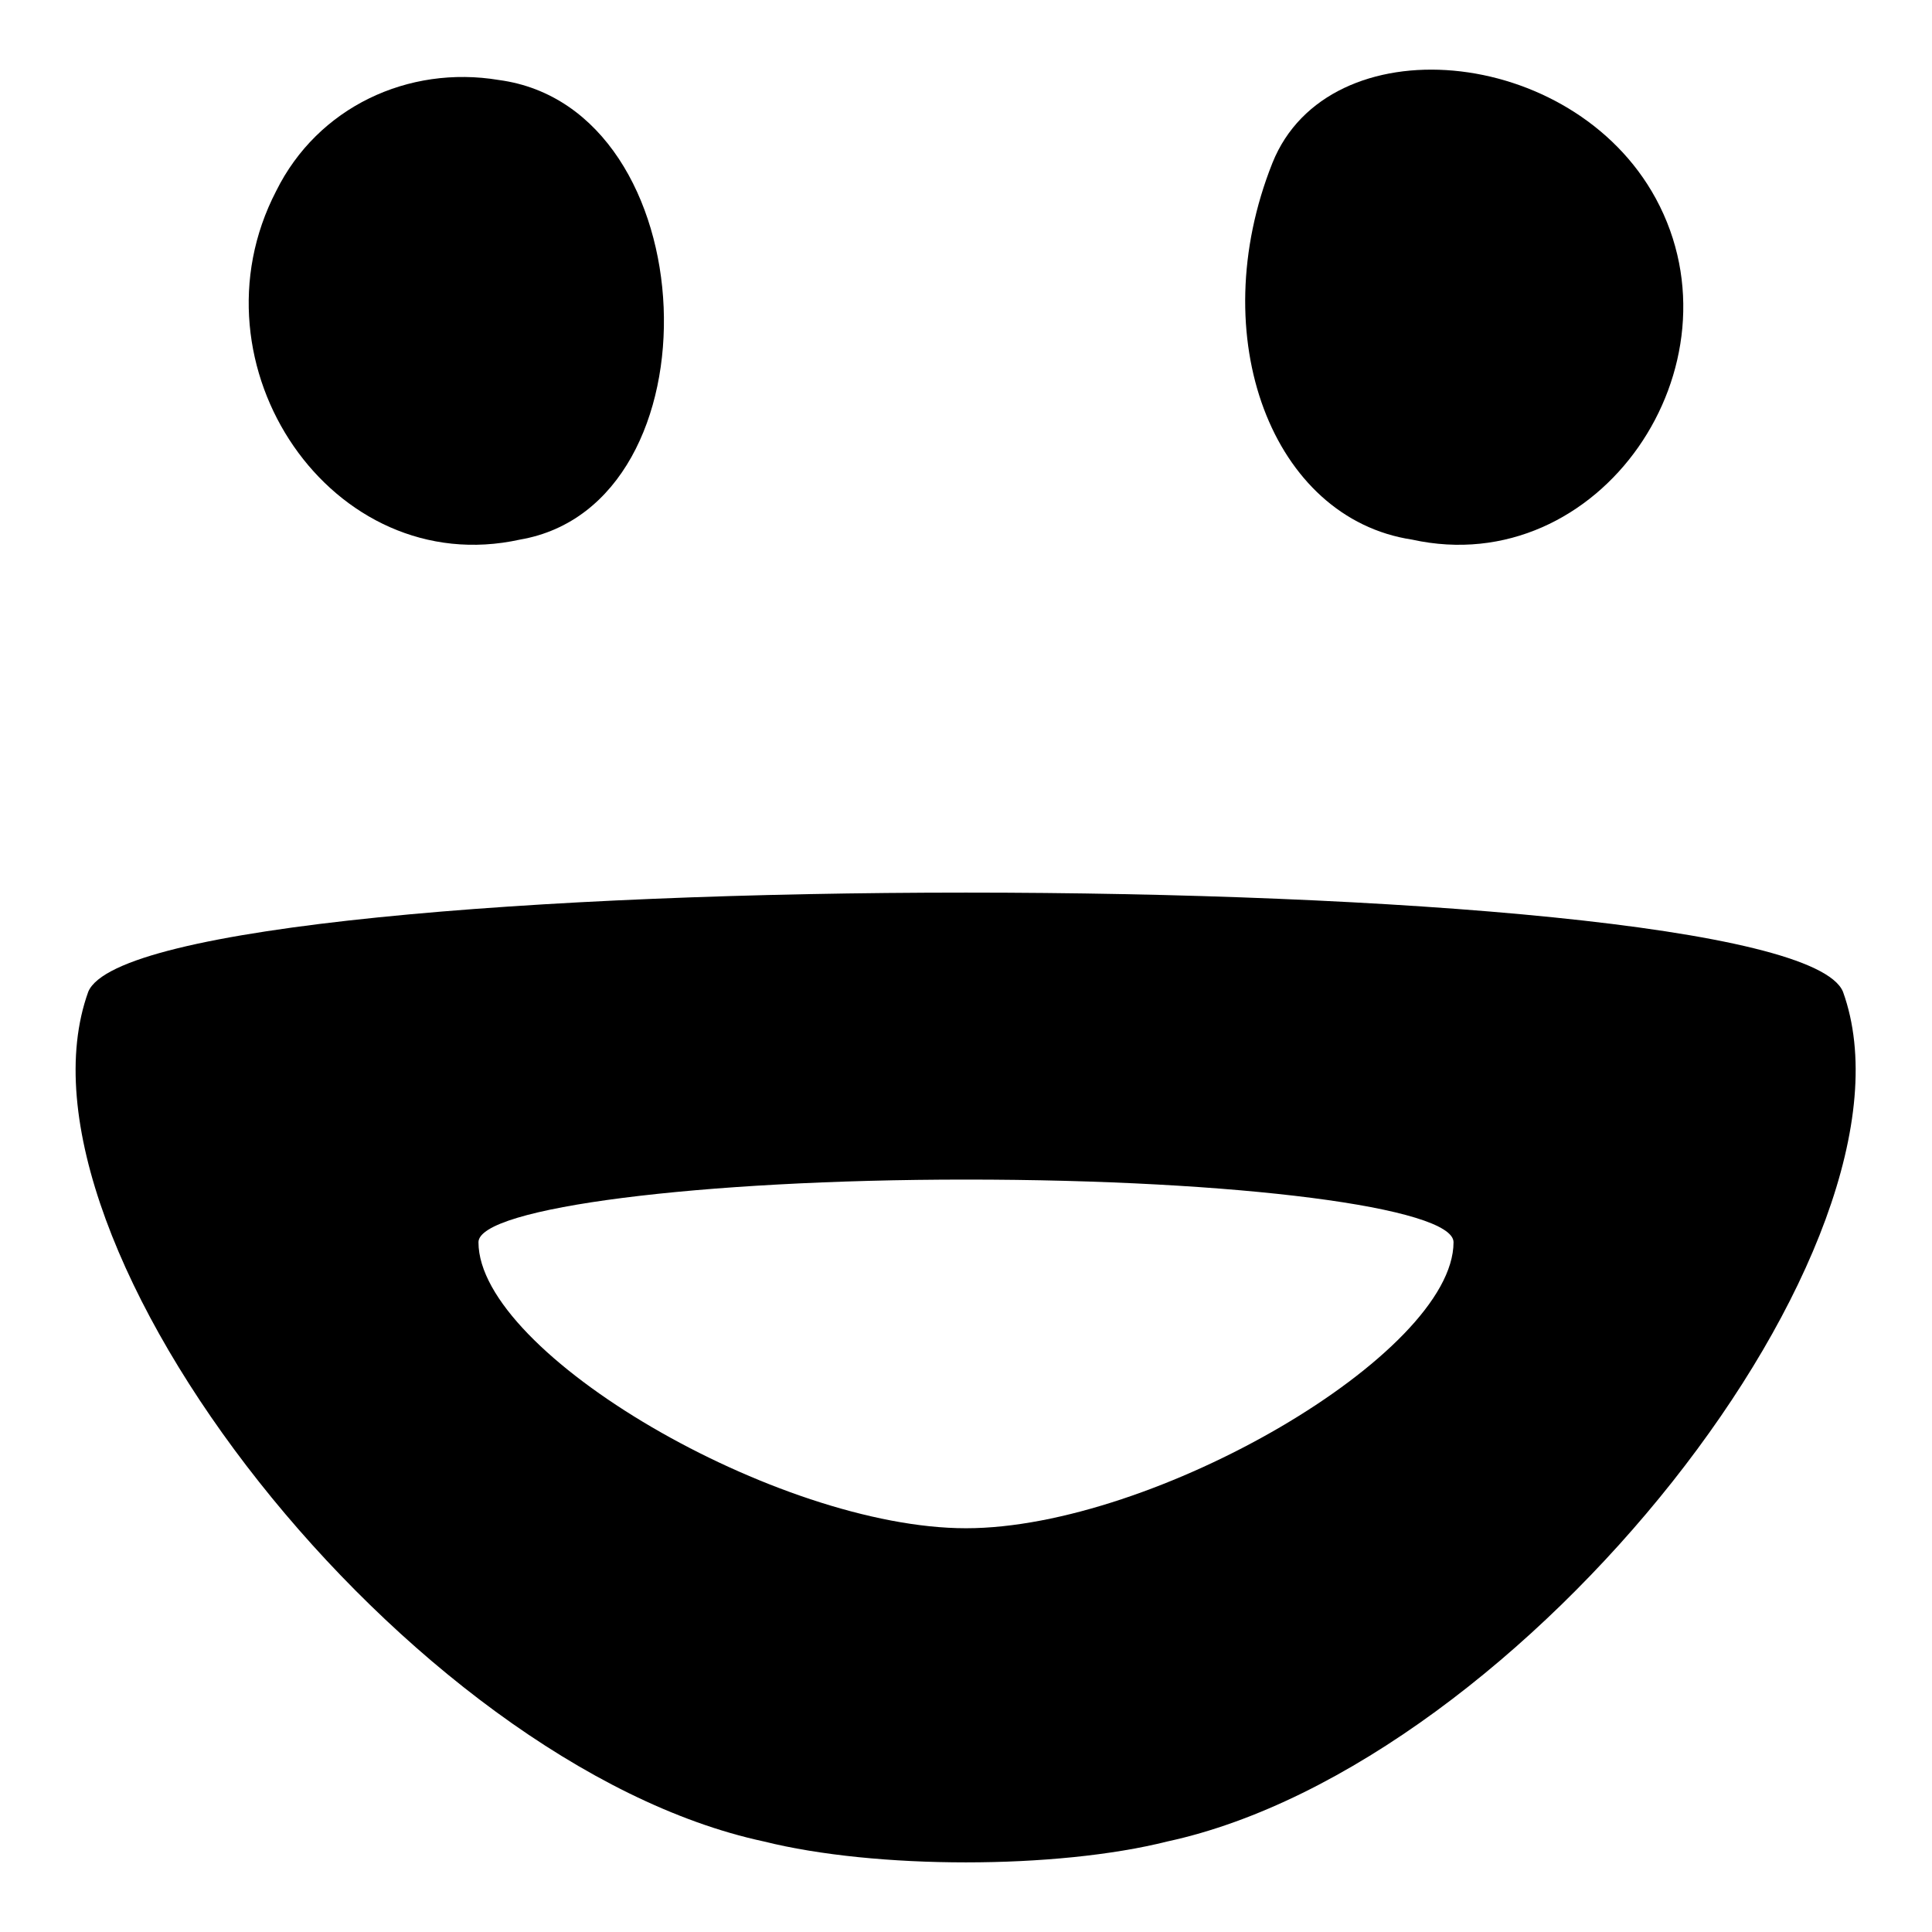
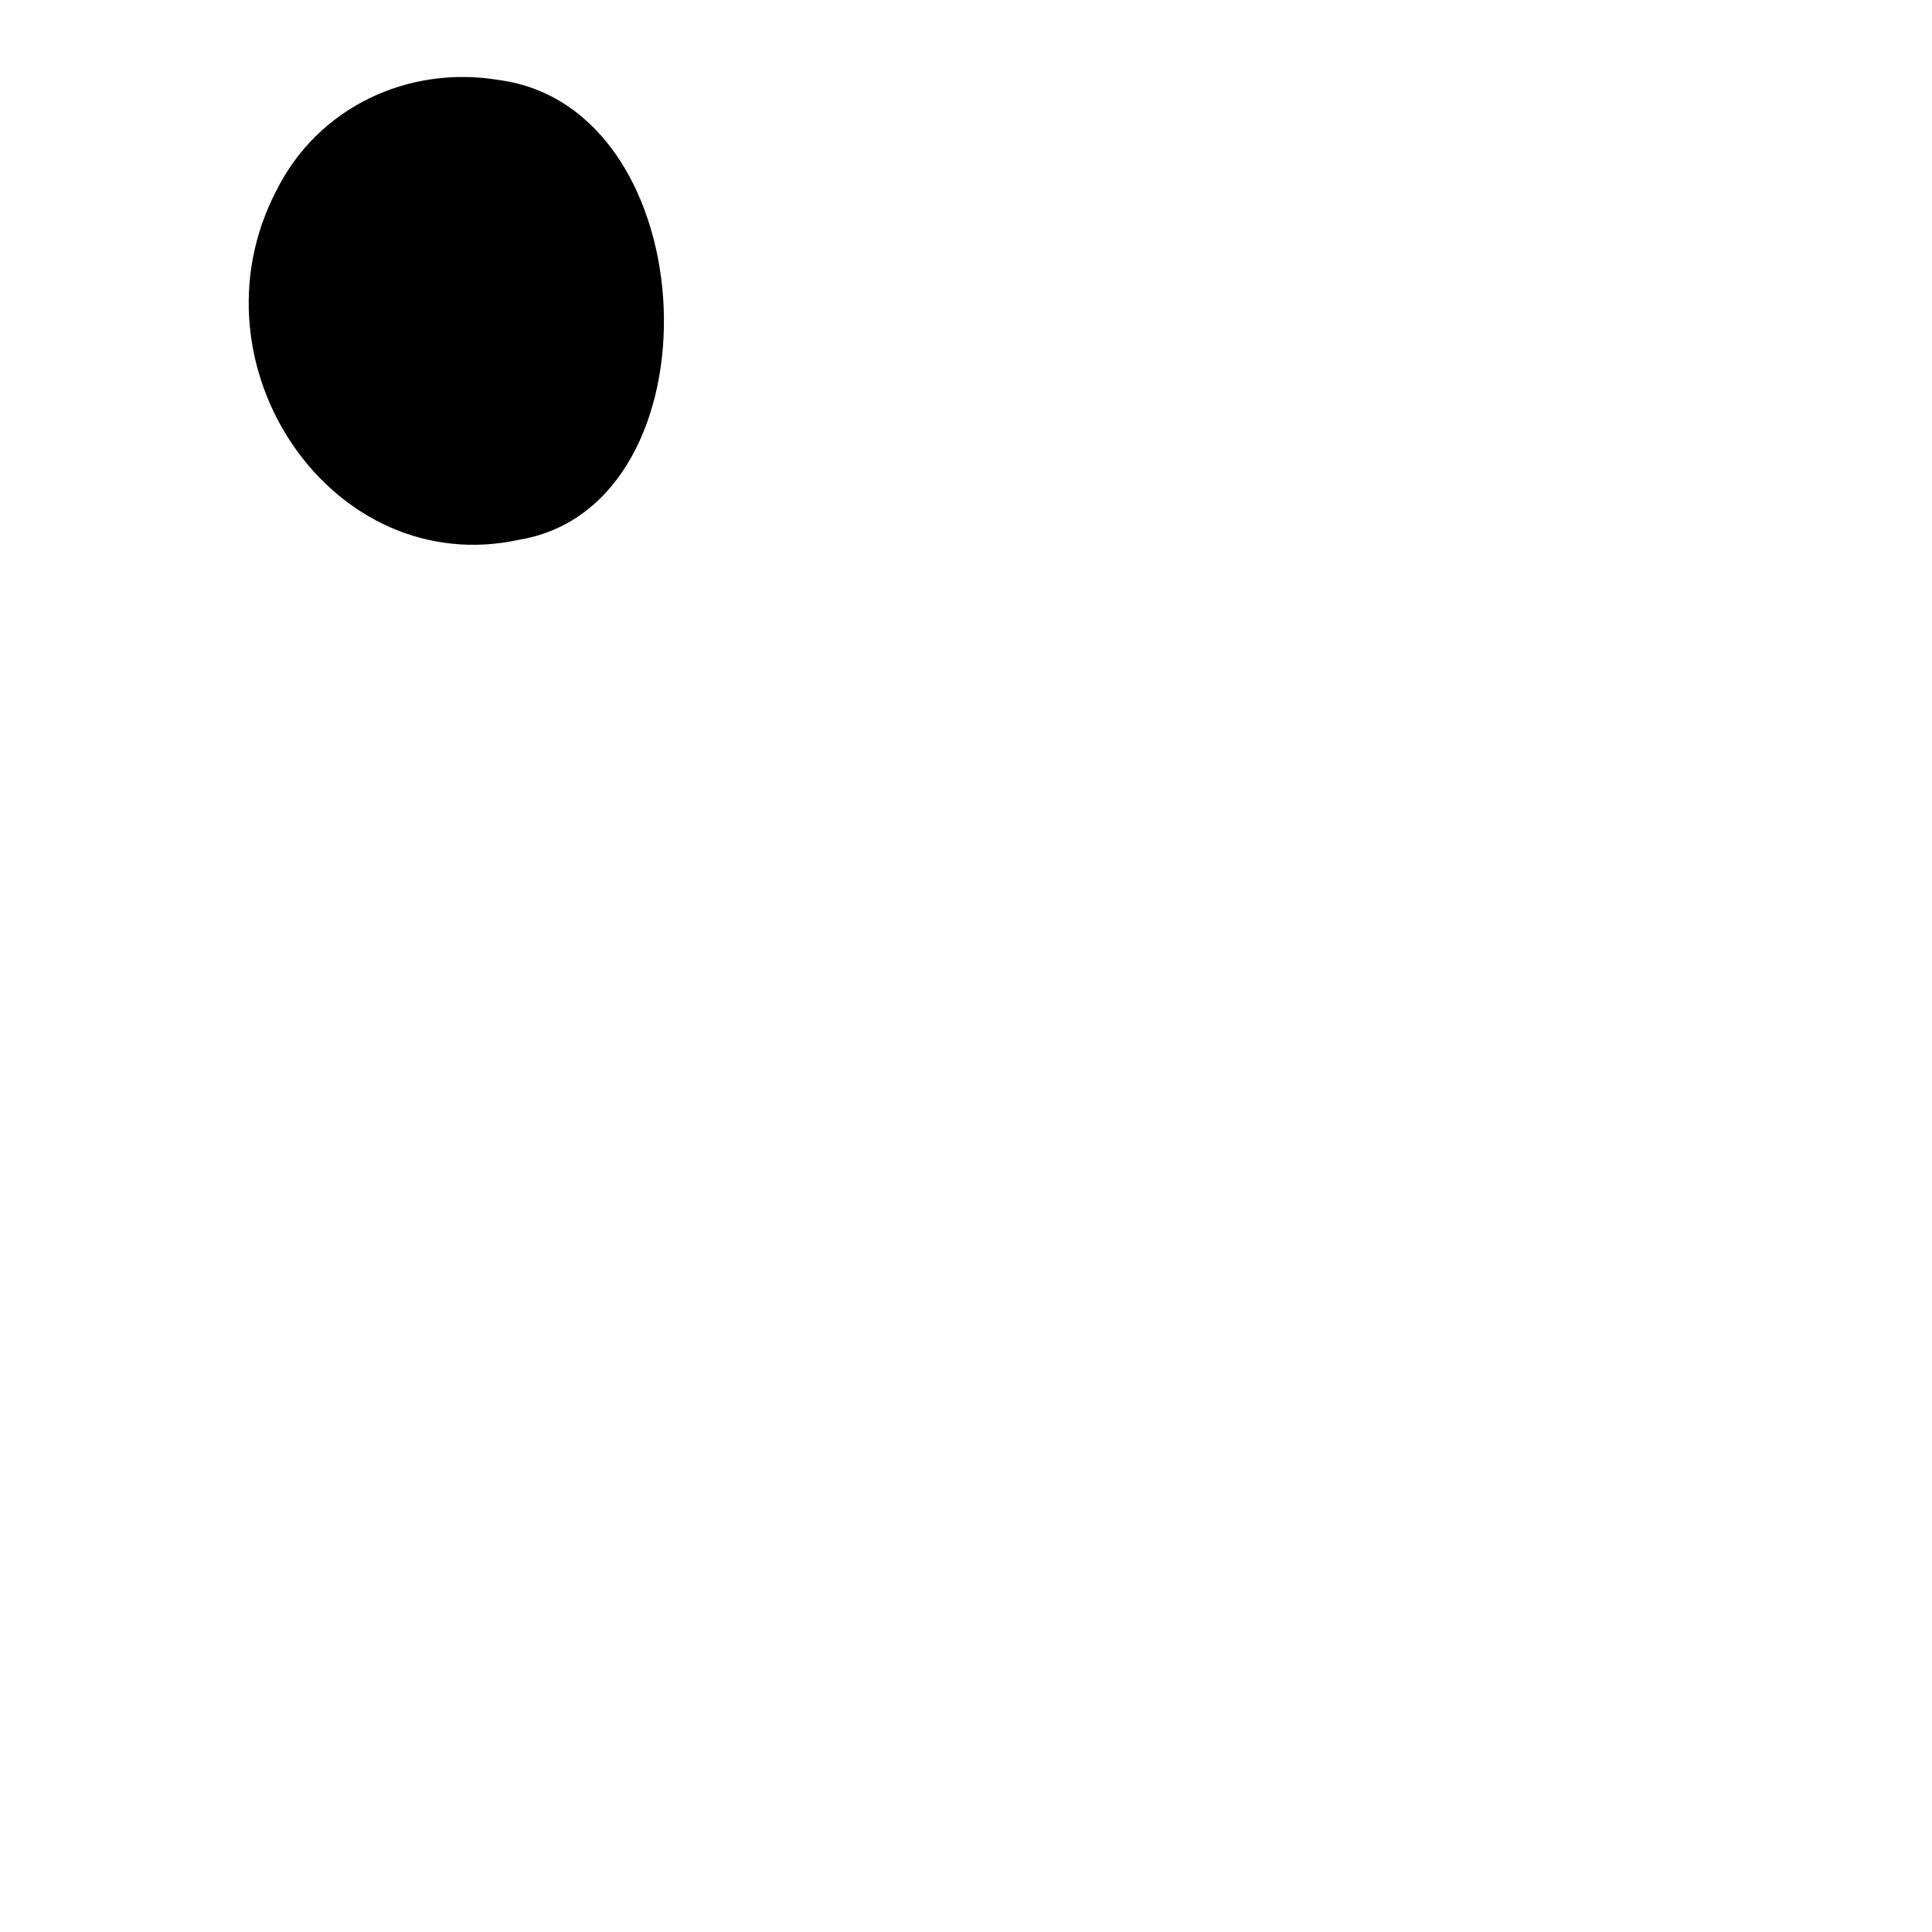
<svg xmlns="http://www.w3.org/2000/svg" version="1.1" x="0px" y="0px" viewBox="0 0 256 256" enable-background="new 0 0 256 256" xml:space="preserve">
  <g>
    <g>
      <g>
        <path fill="#000000" d="M36.6,25.3c-12,23.1,7.4,51.7,32.3,46.2c26.8-4.6,24.9-57.2-2.8-60.9C54.1,8.6,42.1,14.2,36.6,25.3z" />
-         <path fill="#000000" d="M168.6,21.6c-9.2,23.1,0,47.1,18.5,49.9c24.9,5.5,44.3-23.1,32.3-45.2C208.3,5.9,176,3.1,168.6,21.6z" />
-         <path fill="#000000" d="M11.7,131.4c-12,33.2,42.5,102.5,89.5,112.6c14.8,3.7,38.8,3.7,53.5,0c47.1-10.2,101.5-79.4,89.5-112.6C236.9,113.9,19.1,113.9,11.7,131.4z M192.6,164.6c0,14.8-39.7,37.9-64.6,37.9c-24.9,0-64.6-23.1-64.6-37.9c0-4.6,29.5-8.3,64.6-8.3C164,156.3,192.6,160,192.6,164.6z" />
      </g>
    </g>
  </g>
</svg>